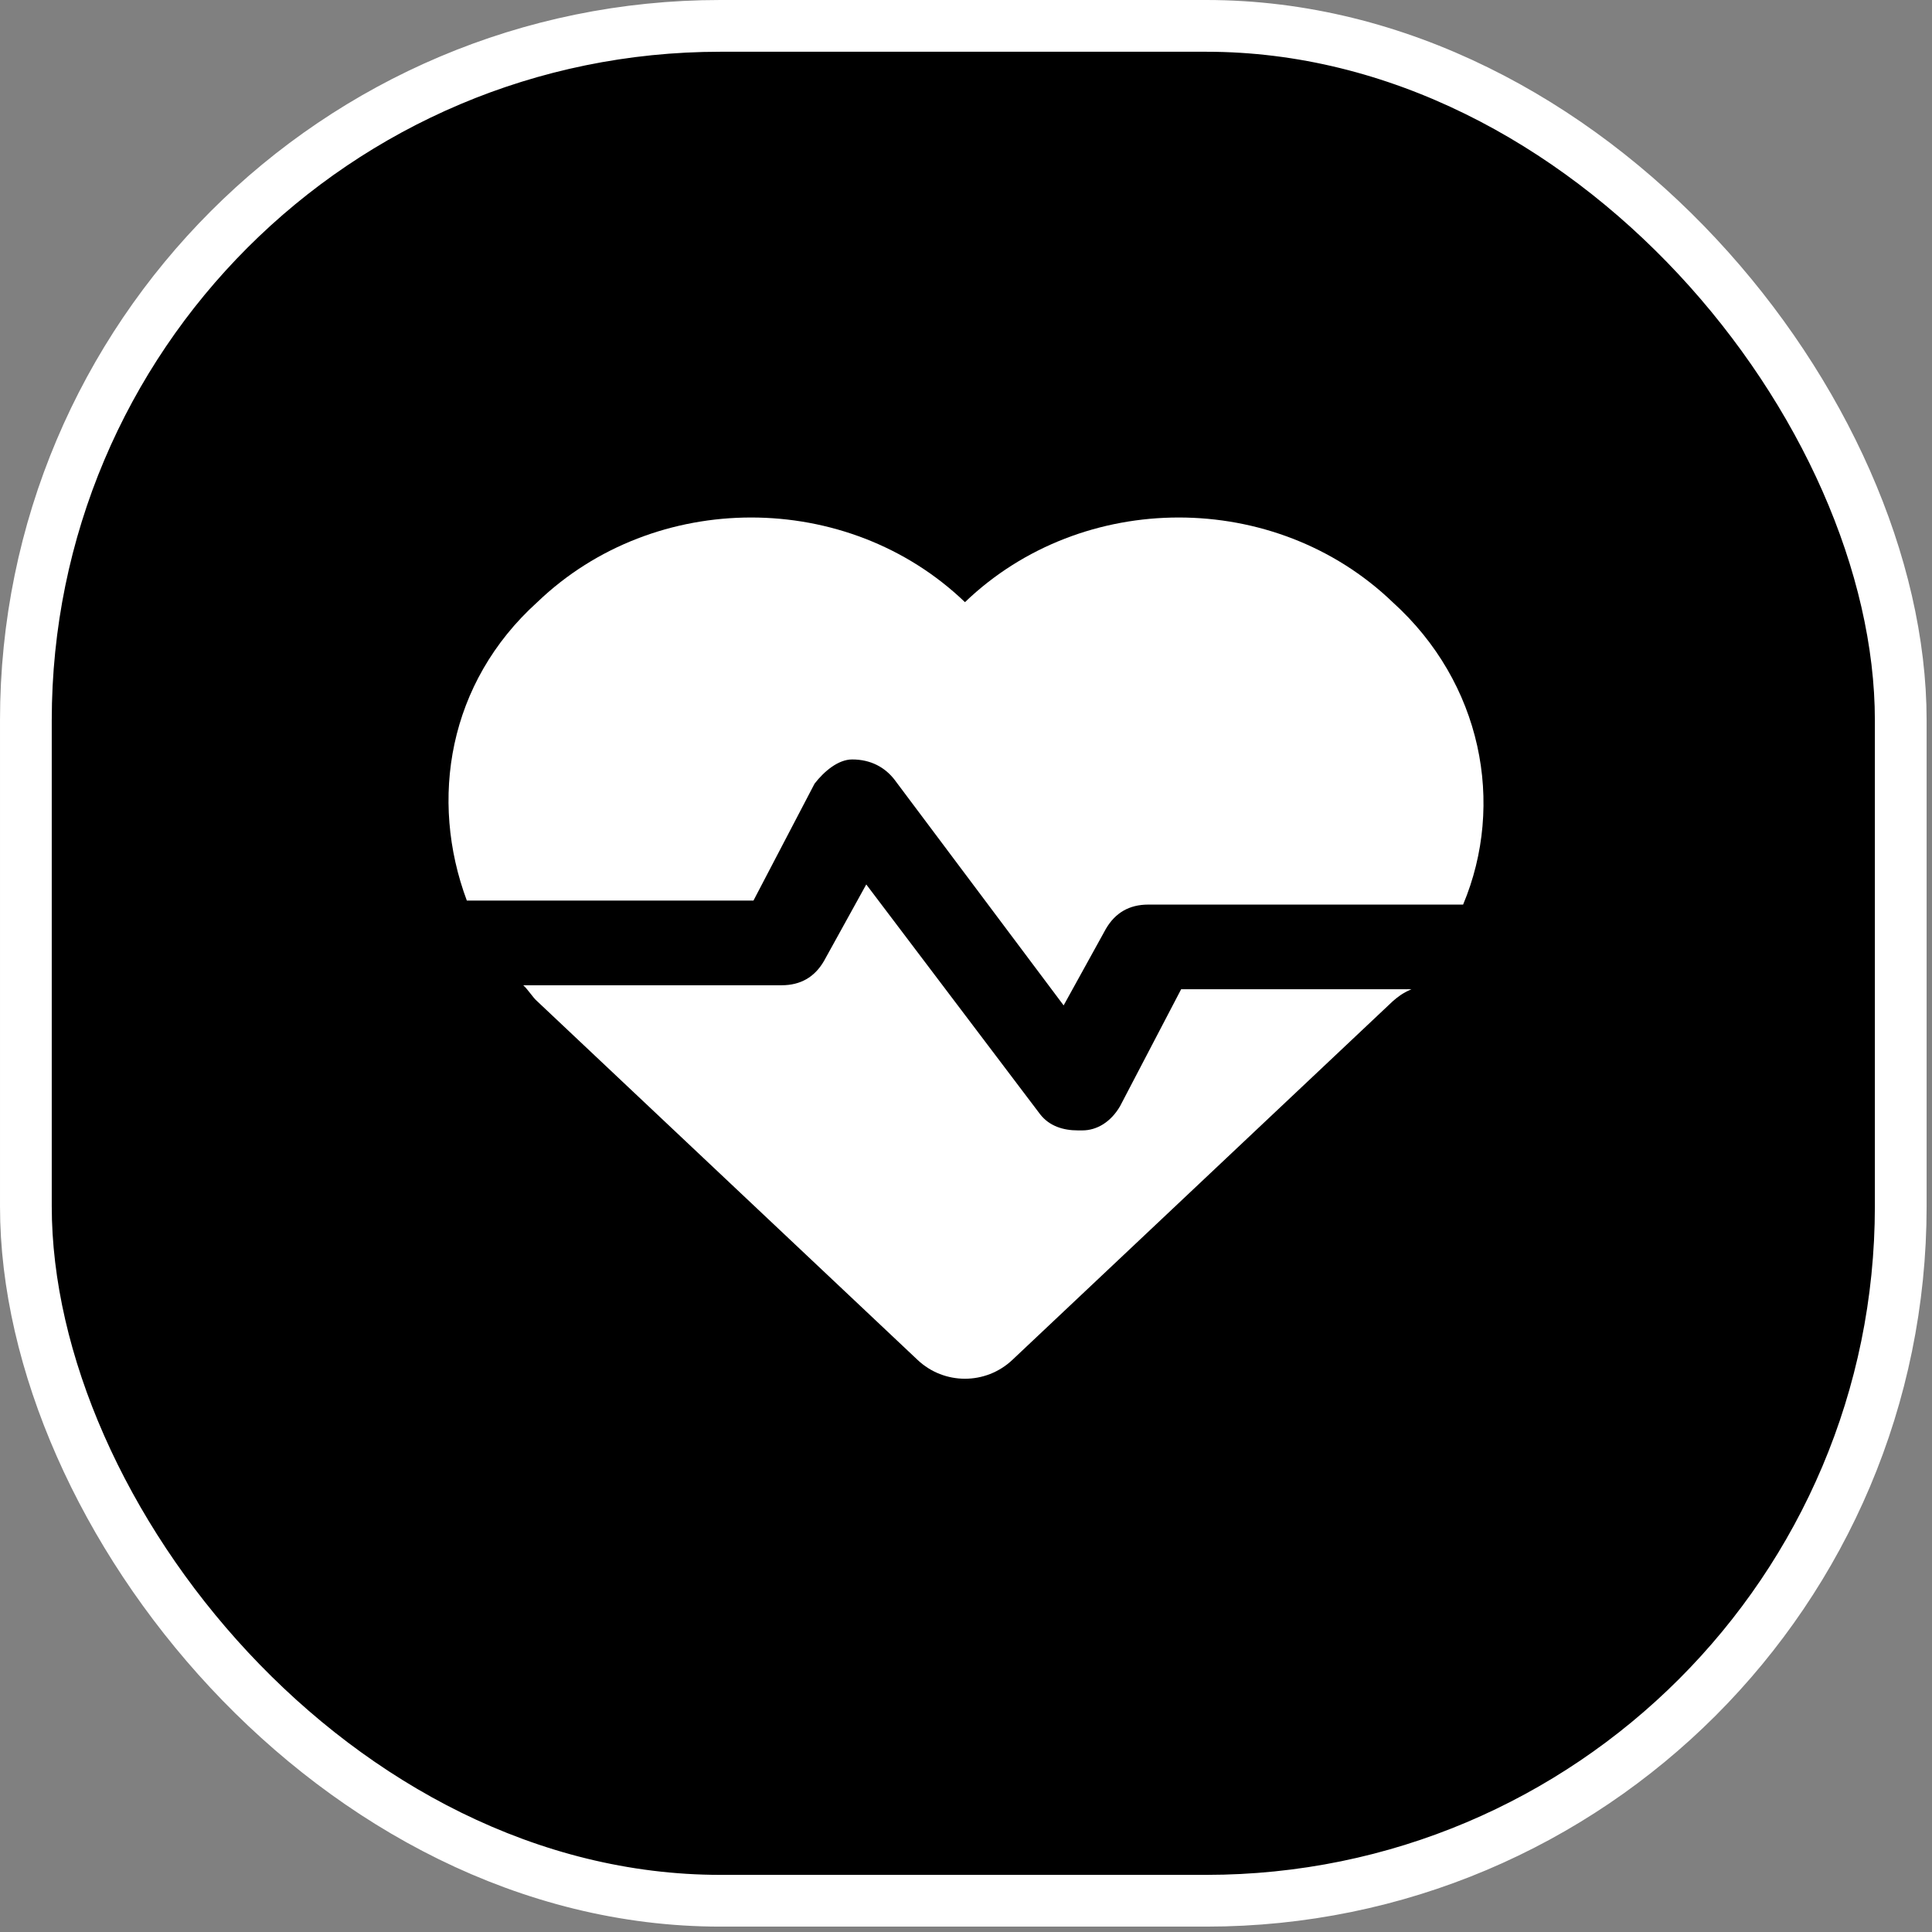
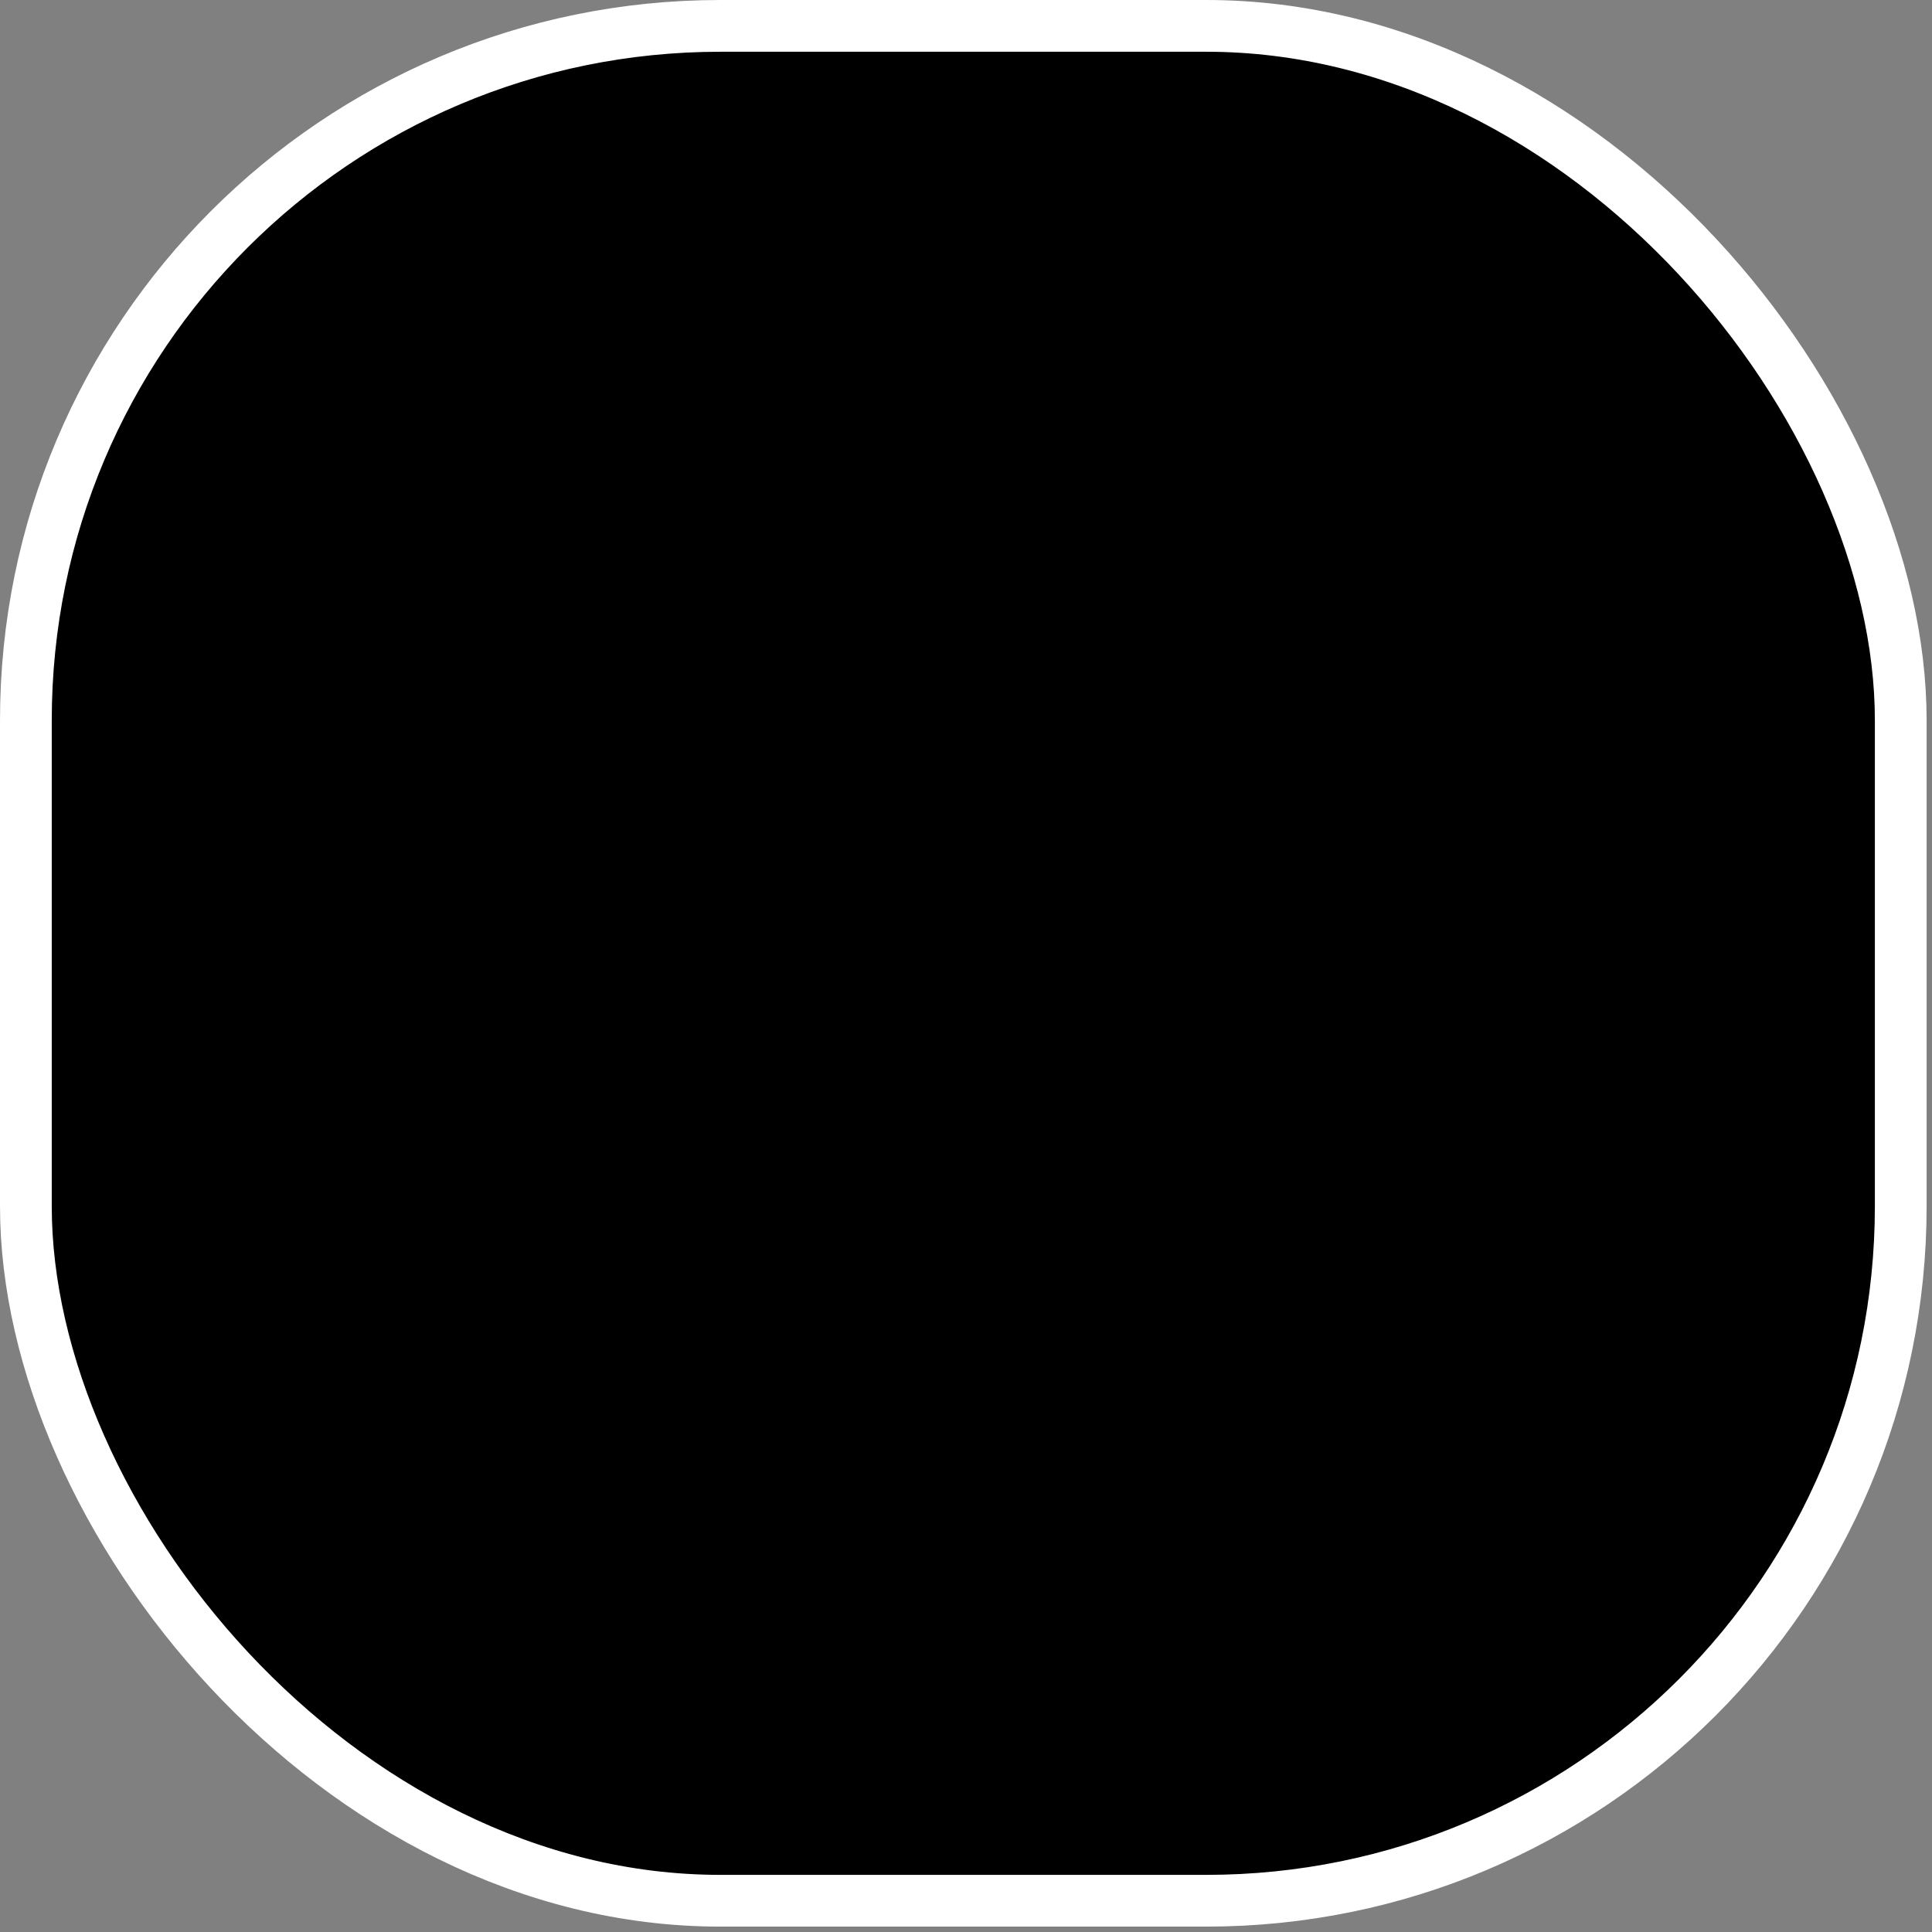
<svg xmlns="http://www.w3.org/2000/svg" width="56px" height="56px" viewBox="0 0 56 56" version="1.1">
  <rect x="0" y="0" width="56" height="56" fill="#808080" stroke="none" />
  <title>pro_icon_health</title>
  <g id="页面-1" stroke="none" stroke-width="1" fill="none" fill-rule="evenodd">
    <g id="pro详情" transform="translate(-418, -2882)">
      <g id="pro_icon_health" transform="translate(418, 2882)">
        <g id="Quickentry_icon_sport备份-5">
          <g id="编组-5" fill="#000000" stroke="#FFFFFF" stroke-width="1.5">
            <rect id="矩形备份" x="0.75" y="0.75" width="54.344" height="54.344" rx="20.13" />
          </g>
          <g id="jiankanganquan" transform="translate(13, 15)" fill="#FFFFFF" fill-rule="nonzero">
-             <path d="M13.598,24.419 L2.574,14.025 L2.574,14.025 C2.438,13.908 2.301,13.674 2.165,13.558 L9.657,13.558 C10.202,13.558 10.611,13.324 10.883,12.856 L12.109,10.636 L17.149,17.298 C17.422,17.648 17.83,17.765 18.239,17.765 L18.375,17.765 C18.784,17.765 19.193,17.531 19.465,17.064 L21.236,13.674 L27.911,13.674 C27.638,13.791 27.502,13.908 27.366,14.025 L16.342,24.419 C15.571,25.145 14.368,25.145 13.598,24.419 Z M29.409,11.22 L20.282,11.22 C19.737,11.22 19.329,11.454 19.056,11.921 L17.83,14.142 L12.926,7.597 C12.654,7.246 12.245,7.013 11.701,7.013 C11.292,7.013 10.883,7.363 10.611,7.714 L8.84,11.103 L0.531,11.103 C-0.559,8.181 -0.014,4.792 2.574,2.454 C5.979,-0.818 11.564,-0.818 14.97,2.454 C18.375,-0.818 23.96,-0.818 27.366,2.454 C29.954,4.792 30.635,8.298 29.409,11.22 Z" id="形状" />
-           </g>
+             </g>
        </g>
      </g>
    </g>
  </g>
</svg>